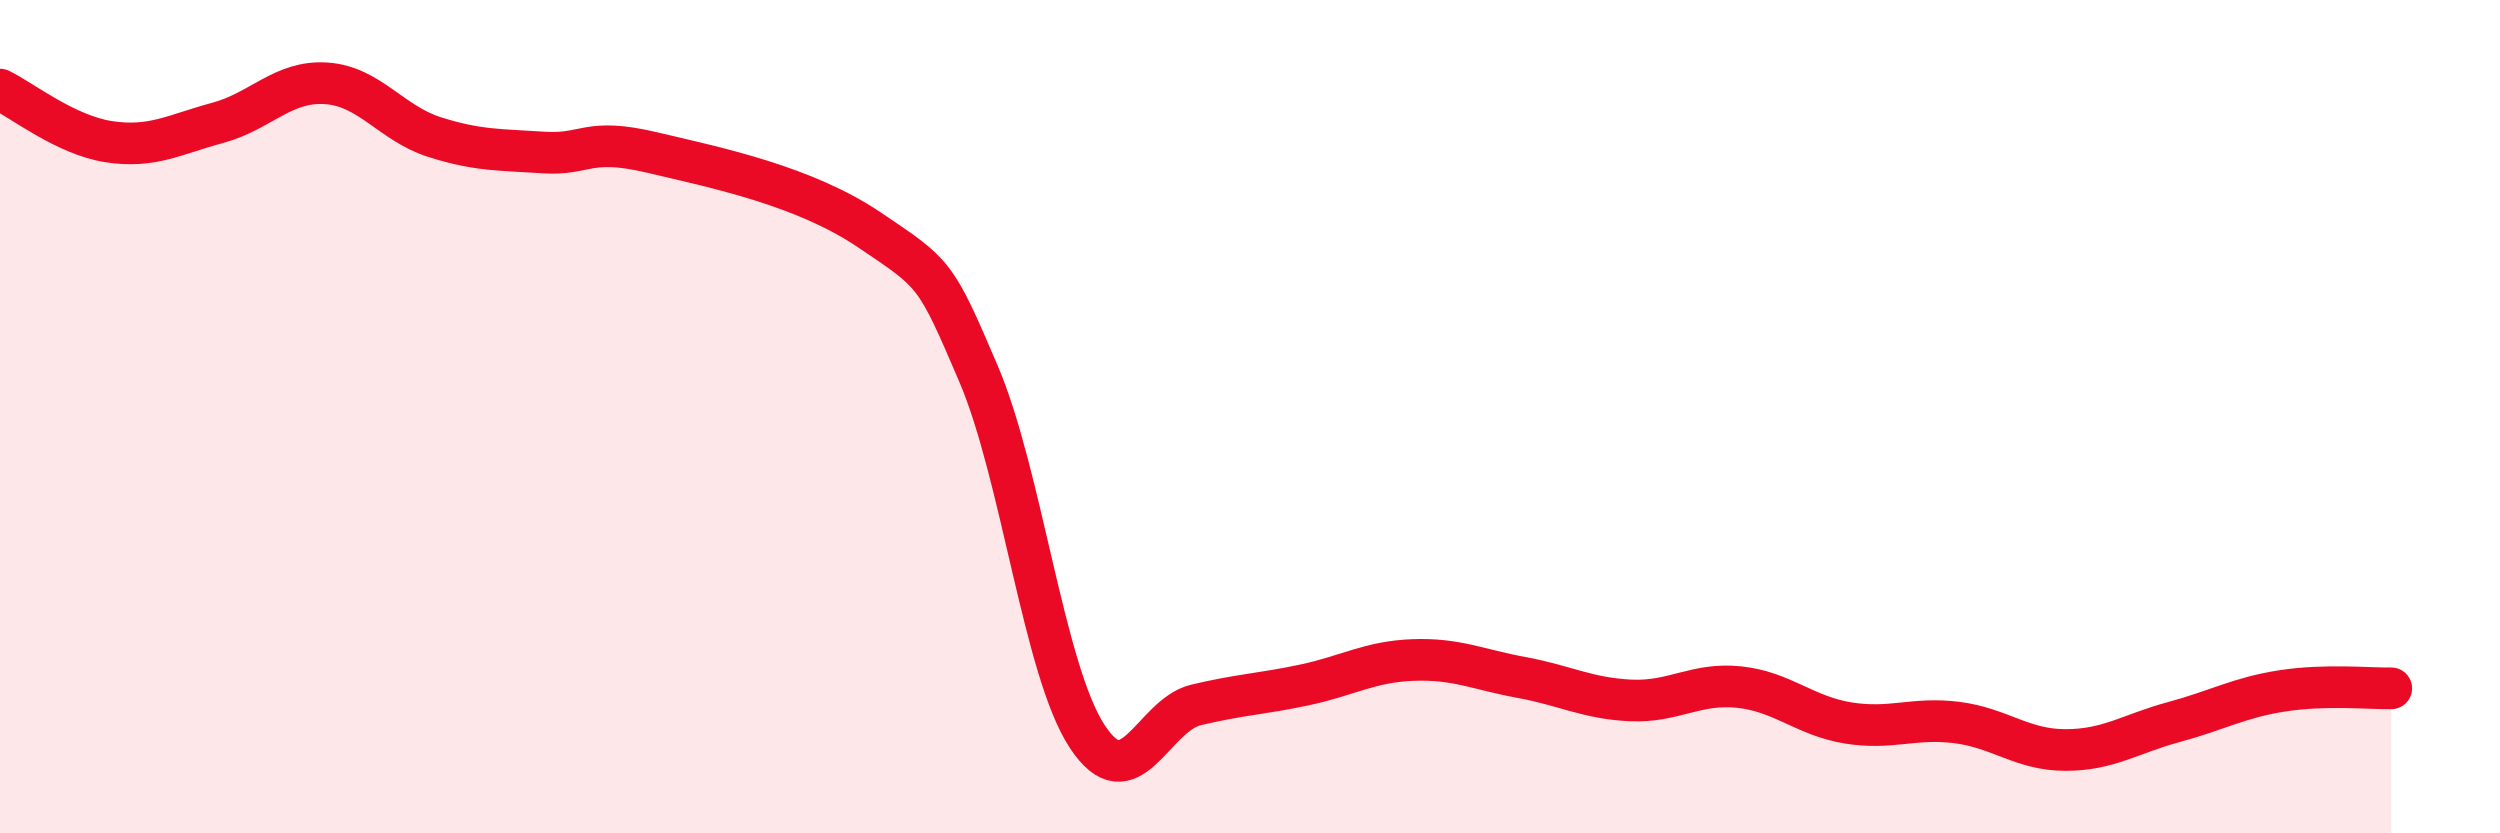
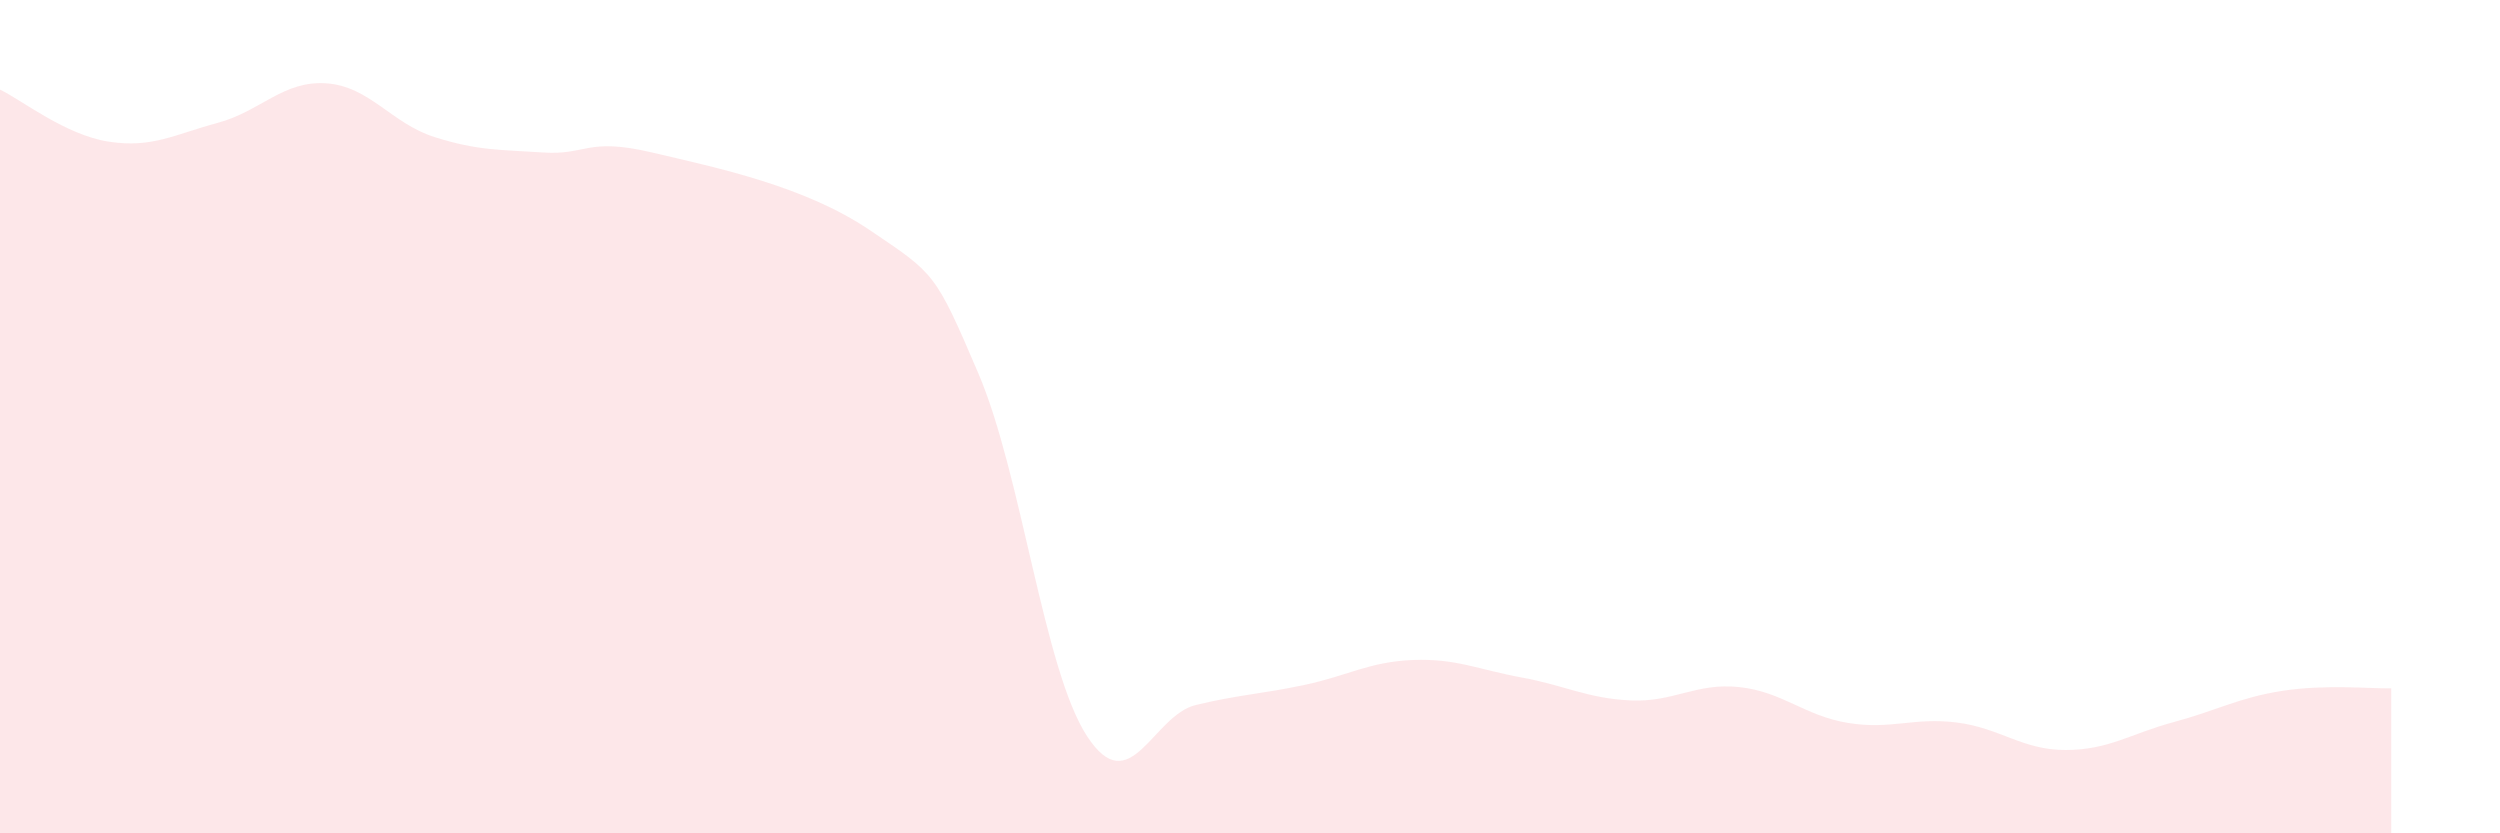
<svg xmlns="http://www.w3.org/2000/svg" width="60" height="20" viewBox="0 0 60 20">
  <path d="M 0,2.15 C 0.52,2.4 1.57,3.24 2.61,3.4 C 3.65,3.56 4.18,3.23 5.22,2.95 C 6.26,2.67 6.79,1.93 7.83,2 C 8.87,2.07 9.39,2.96 10.43,3.29 C 11.47,3.62 12,3.59 13.04,3.66 C 14.08,3.73 14.08,3.29 15.65,3.66 C 17.22,4.03 19.3,4.46 20.87,5.52 C 22.44,6.58 22.44,6.53 23.48,8.96 C 24.52,11.39 25.05,16.08 26.09,17.67 C 27.13,19.26 27.66,17.17 28.7,16.92 C 29.74,16.67 30.26,16.66 31.3,16.44 C 32.34,16.22 32.87,15.88 33.91,15.84 C 34.95,15.8 35.48,16.07 36.52,16.26 C 37.56,16.45 38.09,16.76 39.13,16.81 C 40.17,16.86 40.7,16.38 41.74,16.49 C 42.78,16.6 43.31,17.18 44.35,17.35 C 45.39,17.52 45.92,17.21 46.96,17.34 C 48,17.47 48.53,18 49.57,18 C 50.61,18 51.13,17.61 52.17,17.33 C 53.21,17.05 53.74,16.74 54.78,16.58 C 55.82,16.42 56.87,16.53 57.39,16.52L57.39 20L0 20Z" fill="#EB0A25" opacity="0.1" stroke-linecap="round" stroke-linejoin="round" />
-   <path d="M 0,2.15 C 0.52,2.4 1.57,3.24 2.61,3.4 C 3.65,3.56 4.18,3.23 5.22,2.95 C 6.26,2.67 6.79,1.93 7.83,2 C 8.87,2.07 9.39,2.96 10.43,3.29 C 11.47,3.62 12,3.59 13.04,3.66 C 14.08,3.73 14.08,3.29 15.65,3.66 C 17.22,4.03 19.3,4.46 20.87,5.52 C 22.44,6.58 22.44,6.53 23.48,8.96 C 24.52,11.39 25.05,16.08 26.09,17.67 C 27.13,19.26 27.66,17.17 28.7,16.92 C 29.74,16.67 30.26,16.66 31.3,16.44 C 32.34,16.22 32.87,15.88 33.91,15.84 C 34.95,15.8 35.48,16.07 36.52,16.26 C 37.56,16.45 38.09,16.76 39.13,16.81 C 40.17,16.86 40.7,16.38 41.74,16.49 C 42.78,16.6 43.31,17.18 44.35,17.35 C 45.39,17.52 45.92,17.21 46.96,17.34 C 48,17.47 48.53,18 49.57,18 C 50.61,18 51.13,17.61 52.17,17.33 C 53.21,17.05 53.74,16.74 54.78,16.58 C 55.82,16.42 56.87,16.53 57.39,16.52" stroke="#EB0A25" stroke-width="1" fill="none" stroke-linecap="round" stroke-linejoin="round" />
</svg>